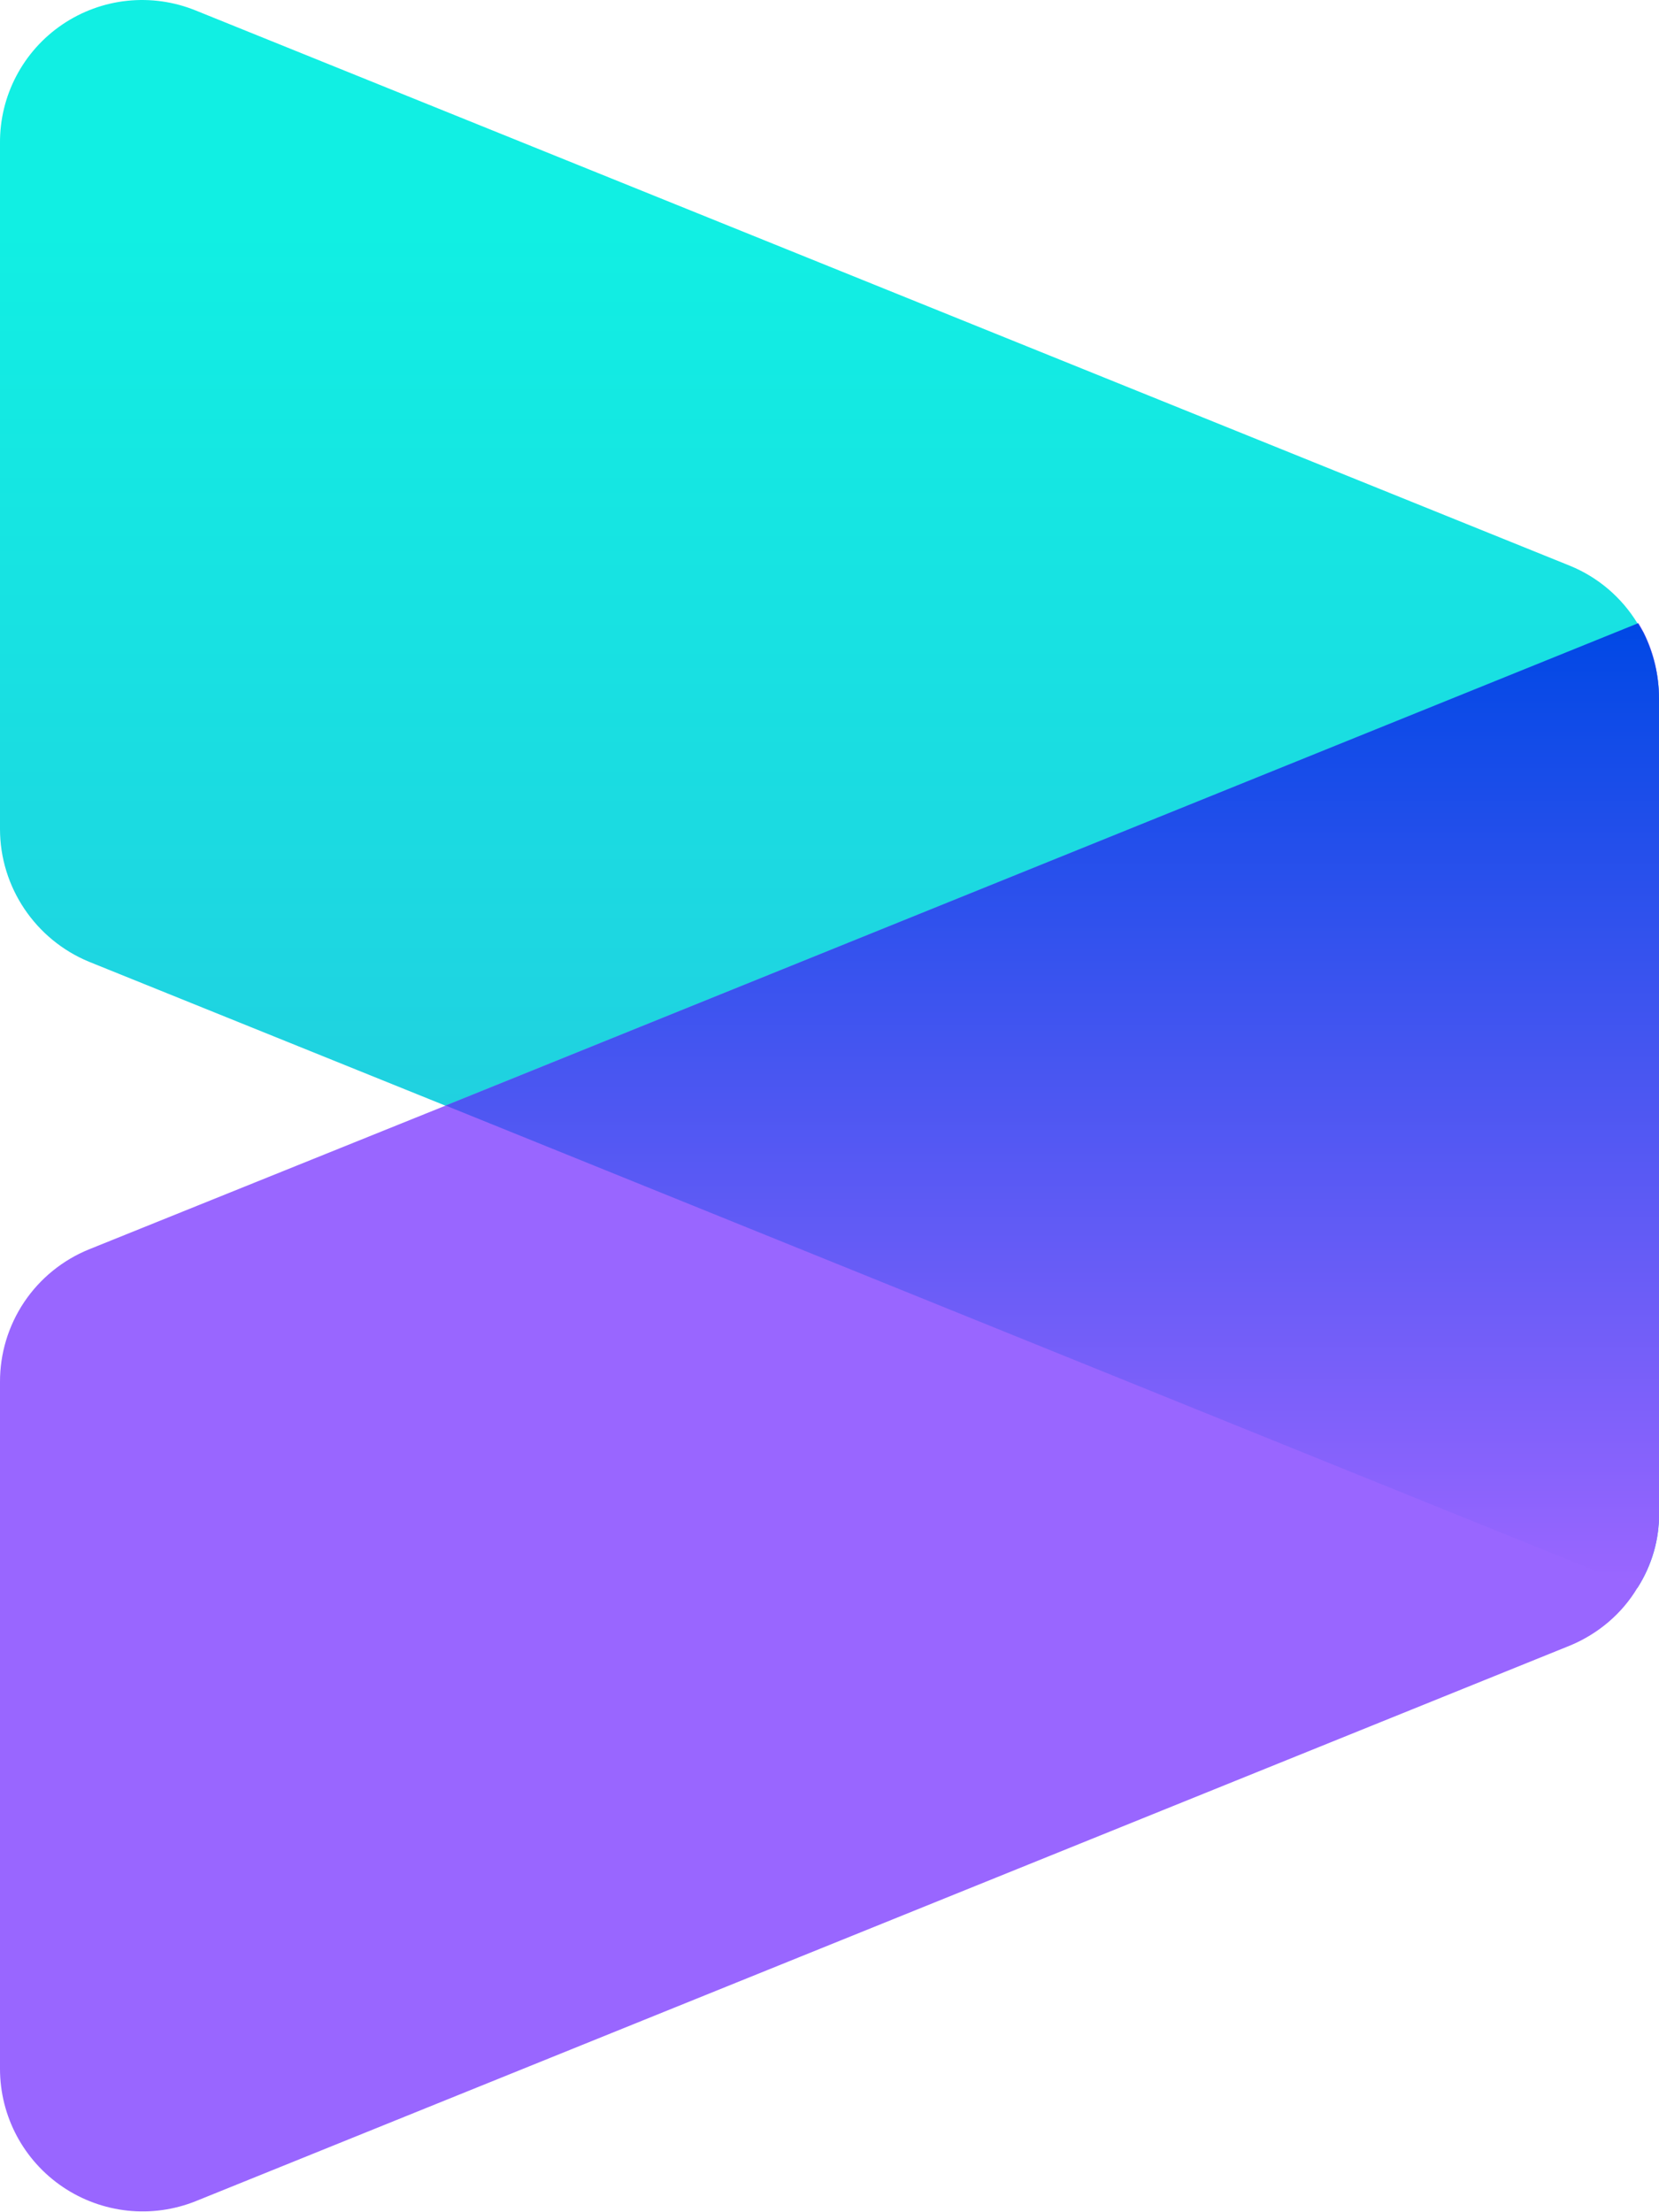
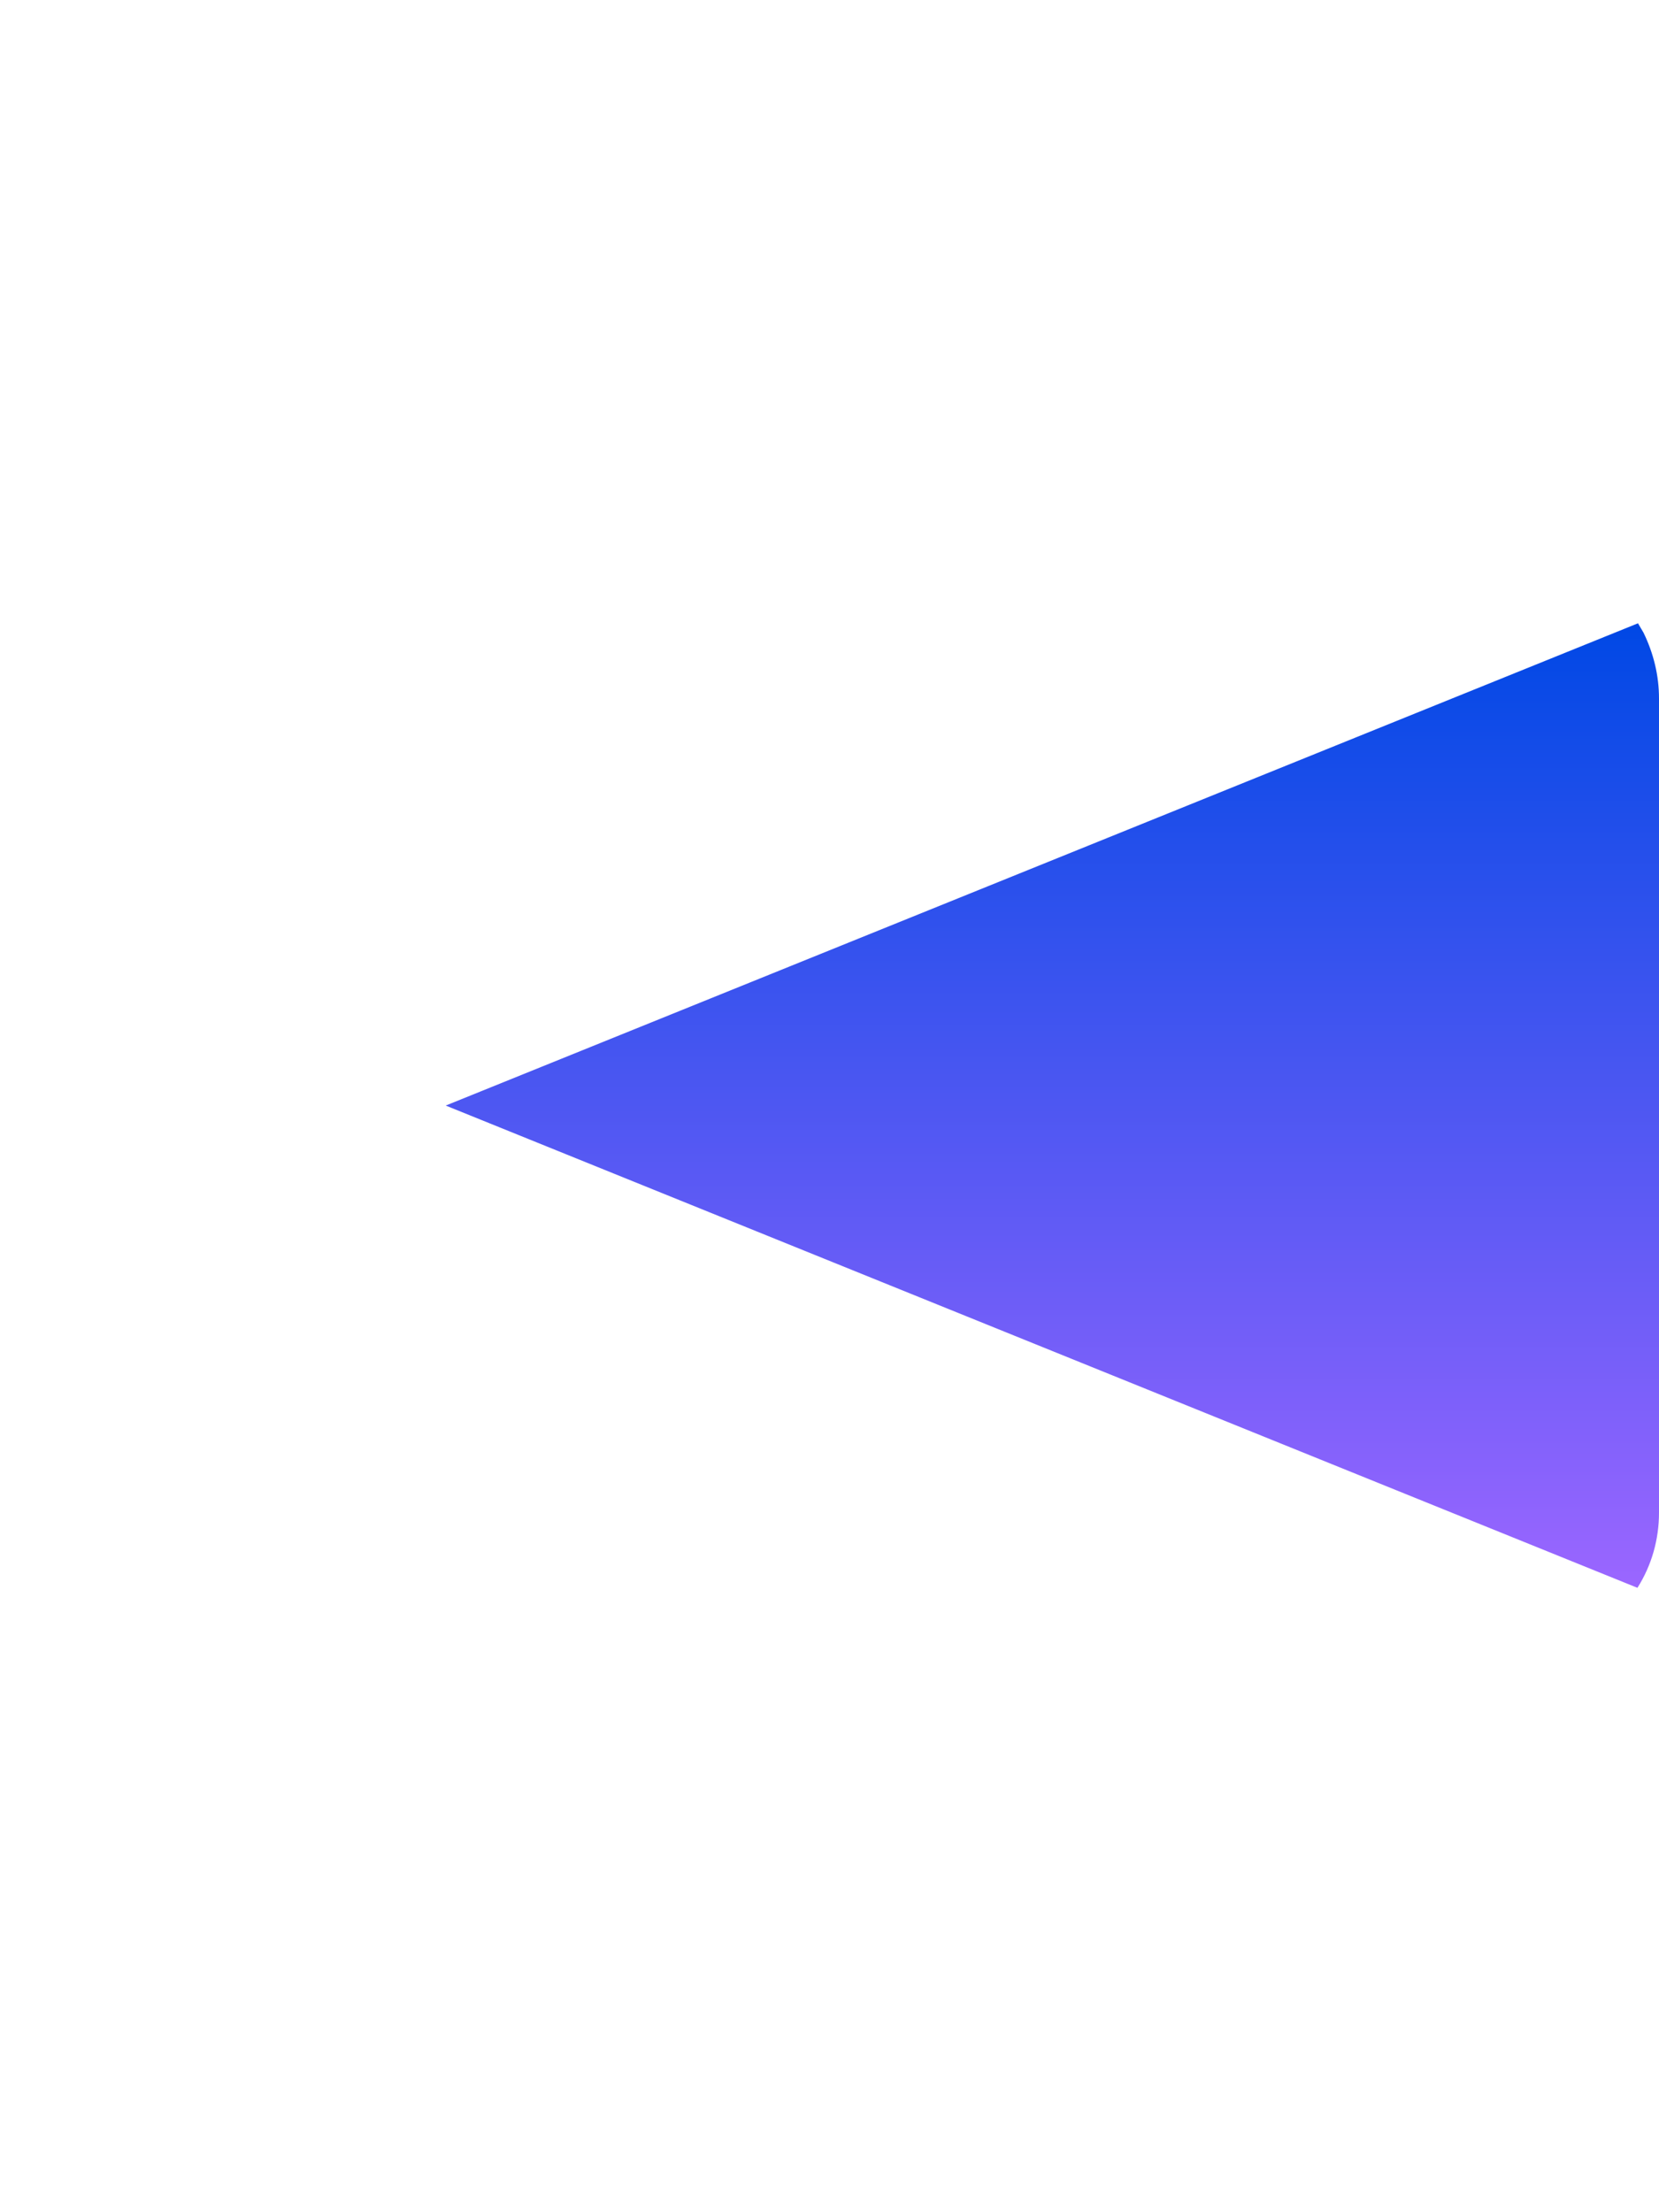
<svg xmlns="http://www.w3.org/2000/svg" width="60" height="80" viewBox="0 0 60 80" fill="none">
-   <path d="M59.22 22.54C58.65 21.604 57.795 20.875 56.78 20.46L7.08 0.38C6.296 0.061 5.446 -0.06 4.604 0.028C3.762 0.116 2.956 0.411 2.255 0.886C1.555 1.36 0.982 2.001 0.589 2.75C0.195 3.499 -0.007 4.334 -0 5.18V29.98C-0 32.08 1.28 33.98 3.22 34.78L16.1 39.98L59.22 57.42C59.74 56.62 60.02 55.66 60 54.7V25.26C60 24.3 59.74 23.34 59.22 22.52V22.54Z" fill="url(#paint0_linear_310_11977)" />
-   <path d="M59.26 22.54L16.12 39.98L3.22 45.18C2.265 45.568 1.448 46.232 0.874 47.087C0.301 47.943 -0.004 48.95 -0 49.98V74.82C0.001 75.663 0.209 76.493 0.605 77.237C1.001 77.98 1.574 78.616 2.272 79.087C2.971 79.559 3.774 79.852 4.612 79.942C5.45 80.031 6.297 79.914 7.08 79.6L56.8 59.5C57.8 59.08 58.66 58.36 59.22 57.42C59.74 56.6 60.02 55.66 60 54.7V25.26C60 24.3 59.76 23.36 59.26 22.54Z" fill="#9966FF" />
  <path d="M59.24 22.54L59.44 22.88C59.8 23.62 60 24.42 60 25.26V25.2V54.7C60 55.66 59.74 56.6 59.22 57.42L16.12 39.98L59.24 22.54Z" fill="url(#paint1_linear_310_11977)" />
  <defs>
    <linearGradient id="paint0_linear_310_11977" x1="30" y1="8.24" x2="30" y2="42.24" gradientUnits="userSpaceOnUse">
      <stop stop-color="#11EFE3" />
      <stop offset="1" stop-color="#21CFE0" />
    </linearGradient>
    <linearGradient id="paint1_linear_310_11977" x1="60" y1="22.54" x2="60" y2="57.42" gradientUnits="userSpaceOnUse">
      <stop stop-color="#0048E5" />
      <stop offset="1" stop-color="#9B66FF" />
    </linearGradient>
  </defs>
</svg>